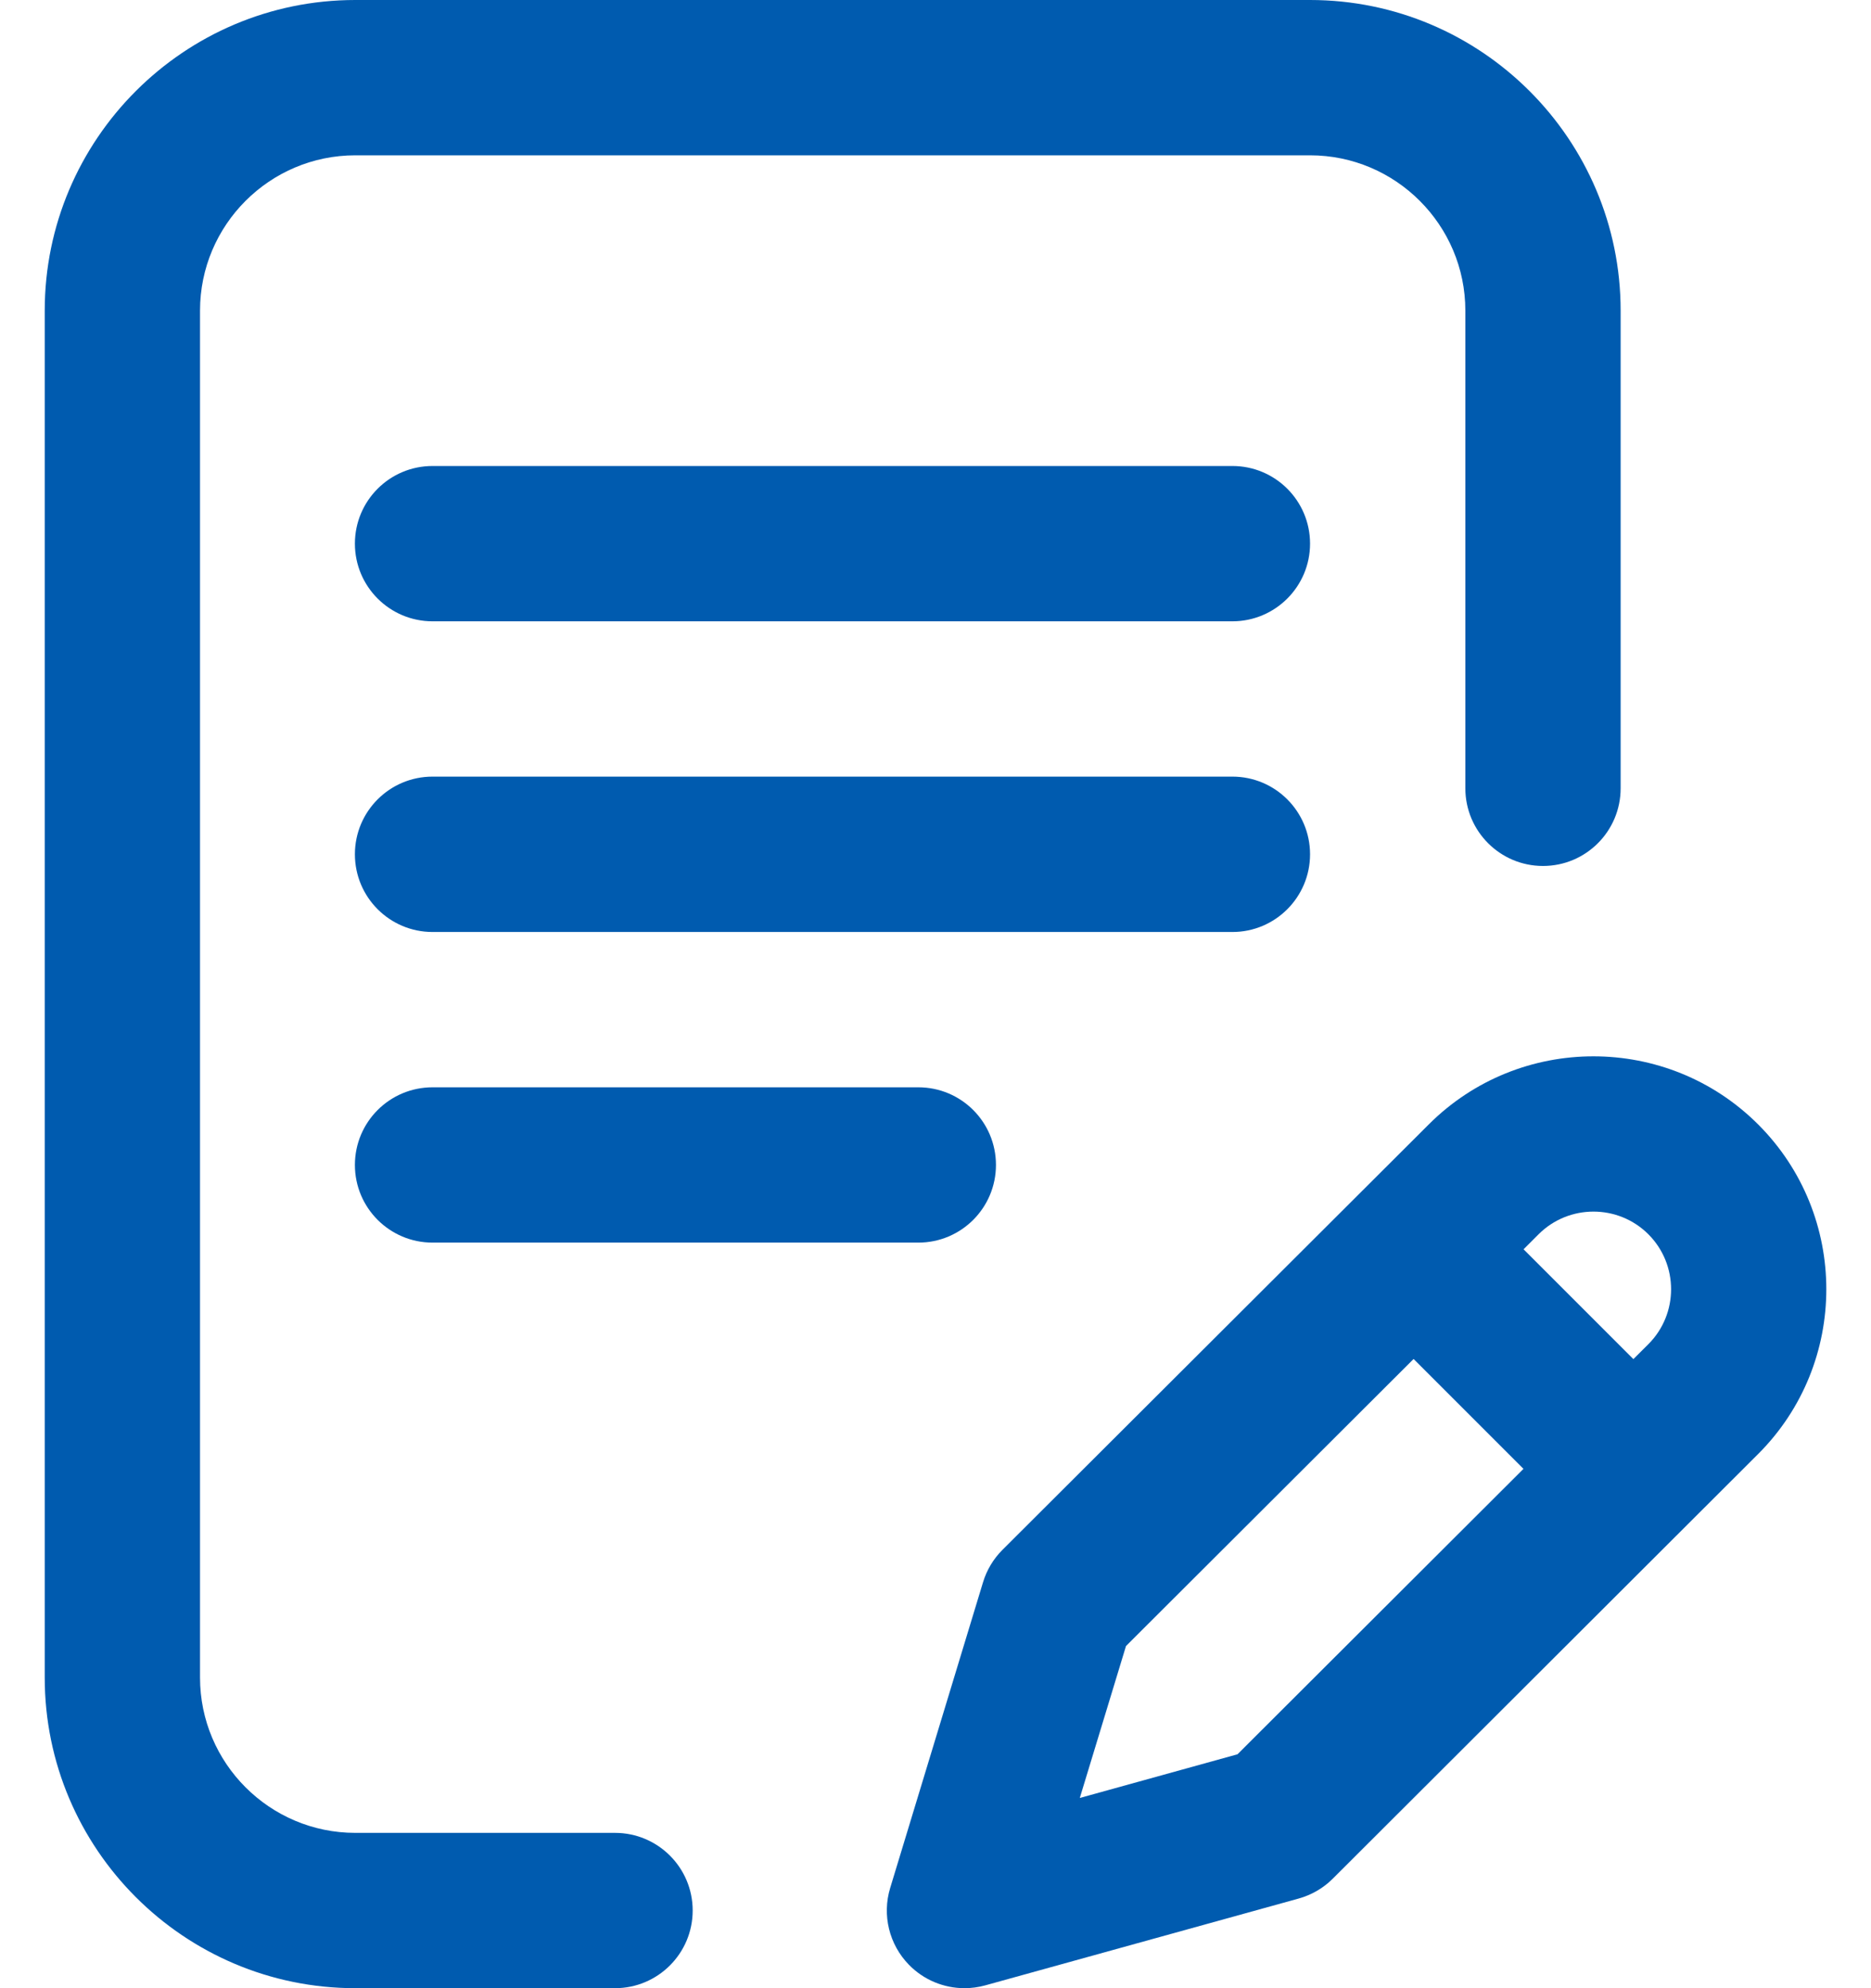
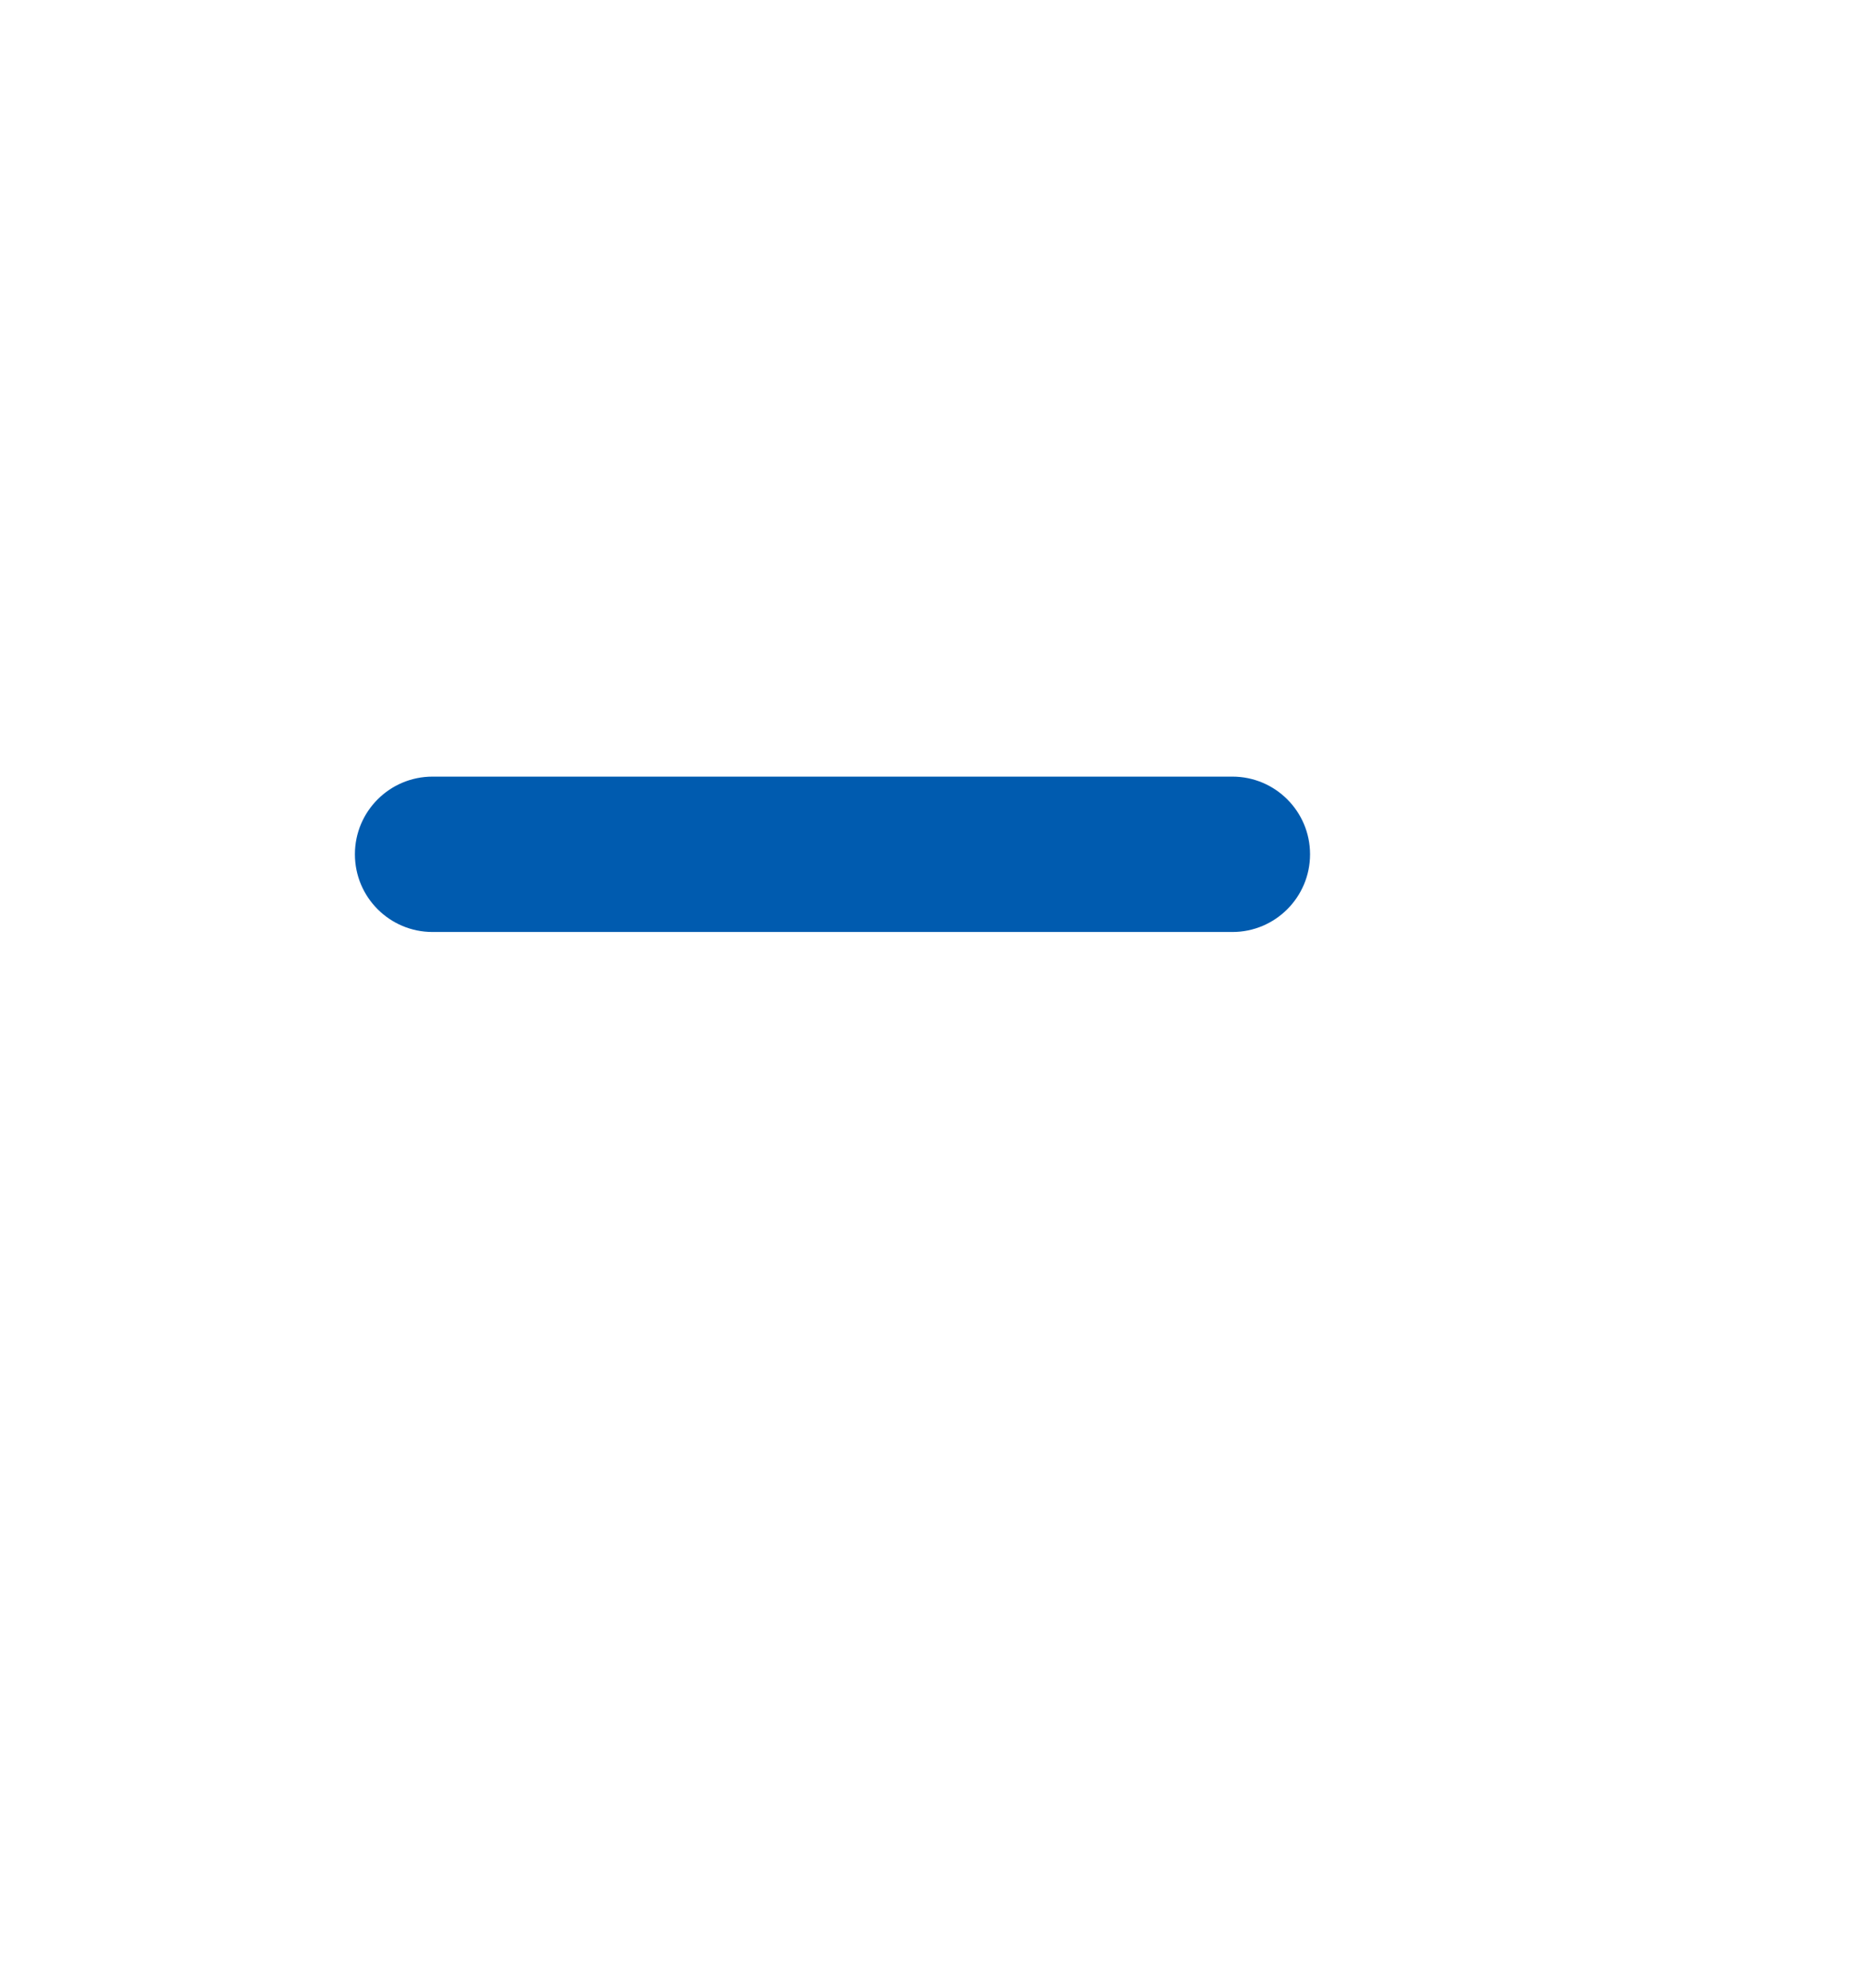
<svg xmlns="http://www.w3.org/2000/svg" width="32" height="34" viewBox="0 0 32 34" fill="none">
  <path d="M22.406 14.609C22.406 13.876 21.811 13.281 21.078 13.281H7.398C6.664 13.281 6.07 13.876 6.07 14.609C6.07 15.343 6.664 15.938 7.398 15.938H21.078C21.811 15.938 22.406 15.343 22.406 14.609Z" fill="#005BAF" />
-   <path d="M7.398 18.594C6.664 18.594 6.07 19.188 6.07 19.922C6.07 20.655 6.664 21.25 7.398 21.25H15.706C16.44 21.25 17.034 20.655 17.034 19.922C17.034 19.188 16.44 18.594 15.706 18.594H7.398Z" fill="#005BAF" />
-   <path d="M10.519 31.344H6.077C4.612 31.344 3.421 30.152 3.421 28.688V5.312C3.421 3.848 4.612 2.656 6.077 2.656H22.406C23.87 2.656 25.062 3.848 25.062 5.312V13.48C25.062 14.214 25.657 14.809 26.39 14.809C27.124 14.809 27.718 14.214 27.718 13.48V5.312C27.718 2.383 25.335 0 22.406 0H6.077C3.148 0 0.765 2.383 0.765 5.312V28.688C0.765 31.617 3.148 34 6.077 34H10.519C11.252 34 11.847 33.405 11.847 32.672C11.847 31.938 11.252 31.344 10.519 31.344Z" fill="#005BAF" />
-   <path d="M30.071 19.23C28.517 17.676 25.99 17.676 24.437 19.228L17.145 26.504C16.991 26.658 16.876 26.849 16.813 27.058L15.225 32.286C15.084 32.749 15.207 33.253 15.545 33.599C15.798 33.859 16.143 34 16.496 34C16.614 34 16.733 33.984 16.85 33.952L22.211 32.467C22.431 32.406 22.633 32.289 22.795 32.127L30.071 24.864C31.624 23.311 31.624 20.783 30.071 19.23ZM21.165 30L18.468 30.747L19.258 28.149L24.177 23.24L26.056 25.119L21.165 30ZM28.194 22.985L27.936 23.242L26.058 21.364L26.314 21.108C26.832 20.59 27.675 20.59 28.193 21.108C28.71 21.626 28.71 22.468 28.194 22.985Z" fill="#005BAF" />
-   <path d="M21.078 7.969H7.398C6.664 7.969 6.07 8.563 6.07 9.297C6.07 10.03 6.664 10.625 7.398 10.625H21.078C21.811 10.625 22.406 10.03 22.406 9.297C22.406 8.563 21.811 7.969 21.078 7.969Z" fill="#005BAF" />
</svg>